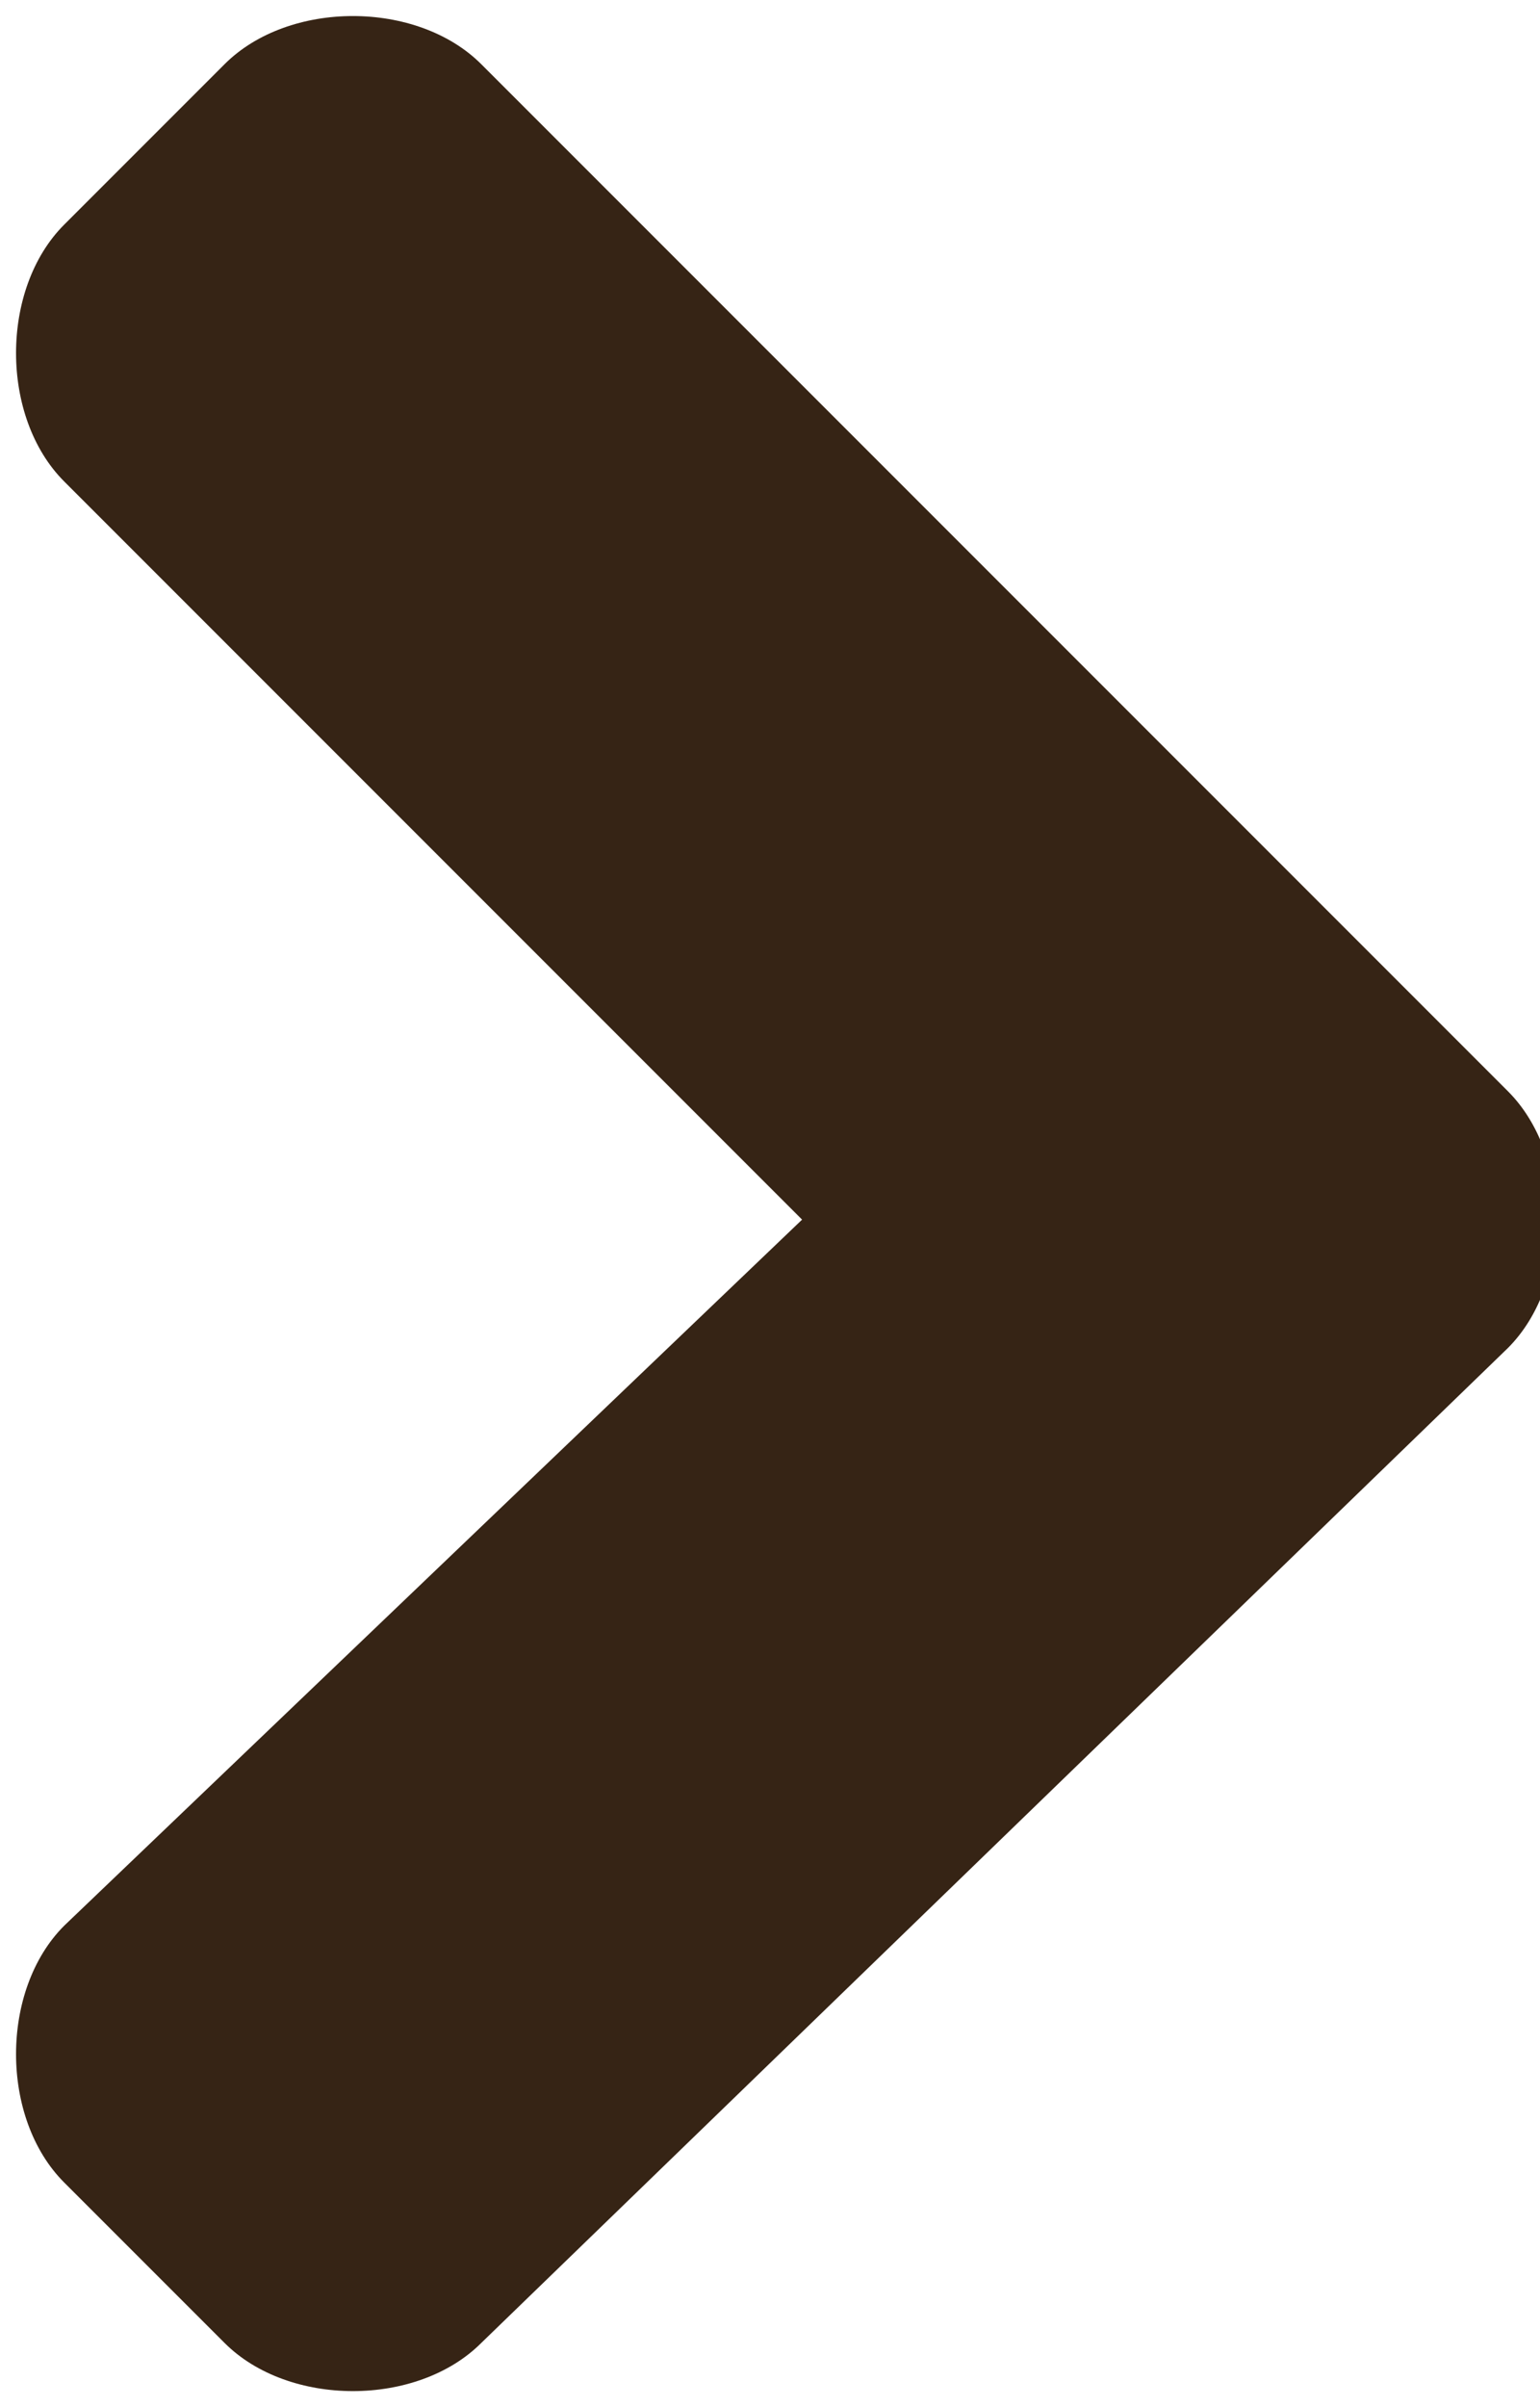
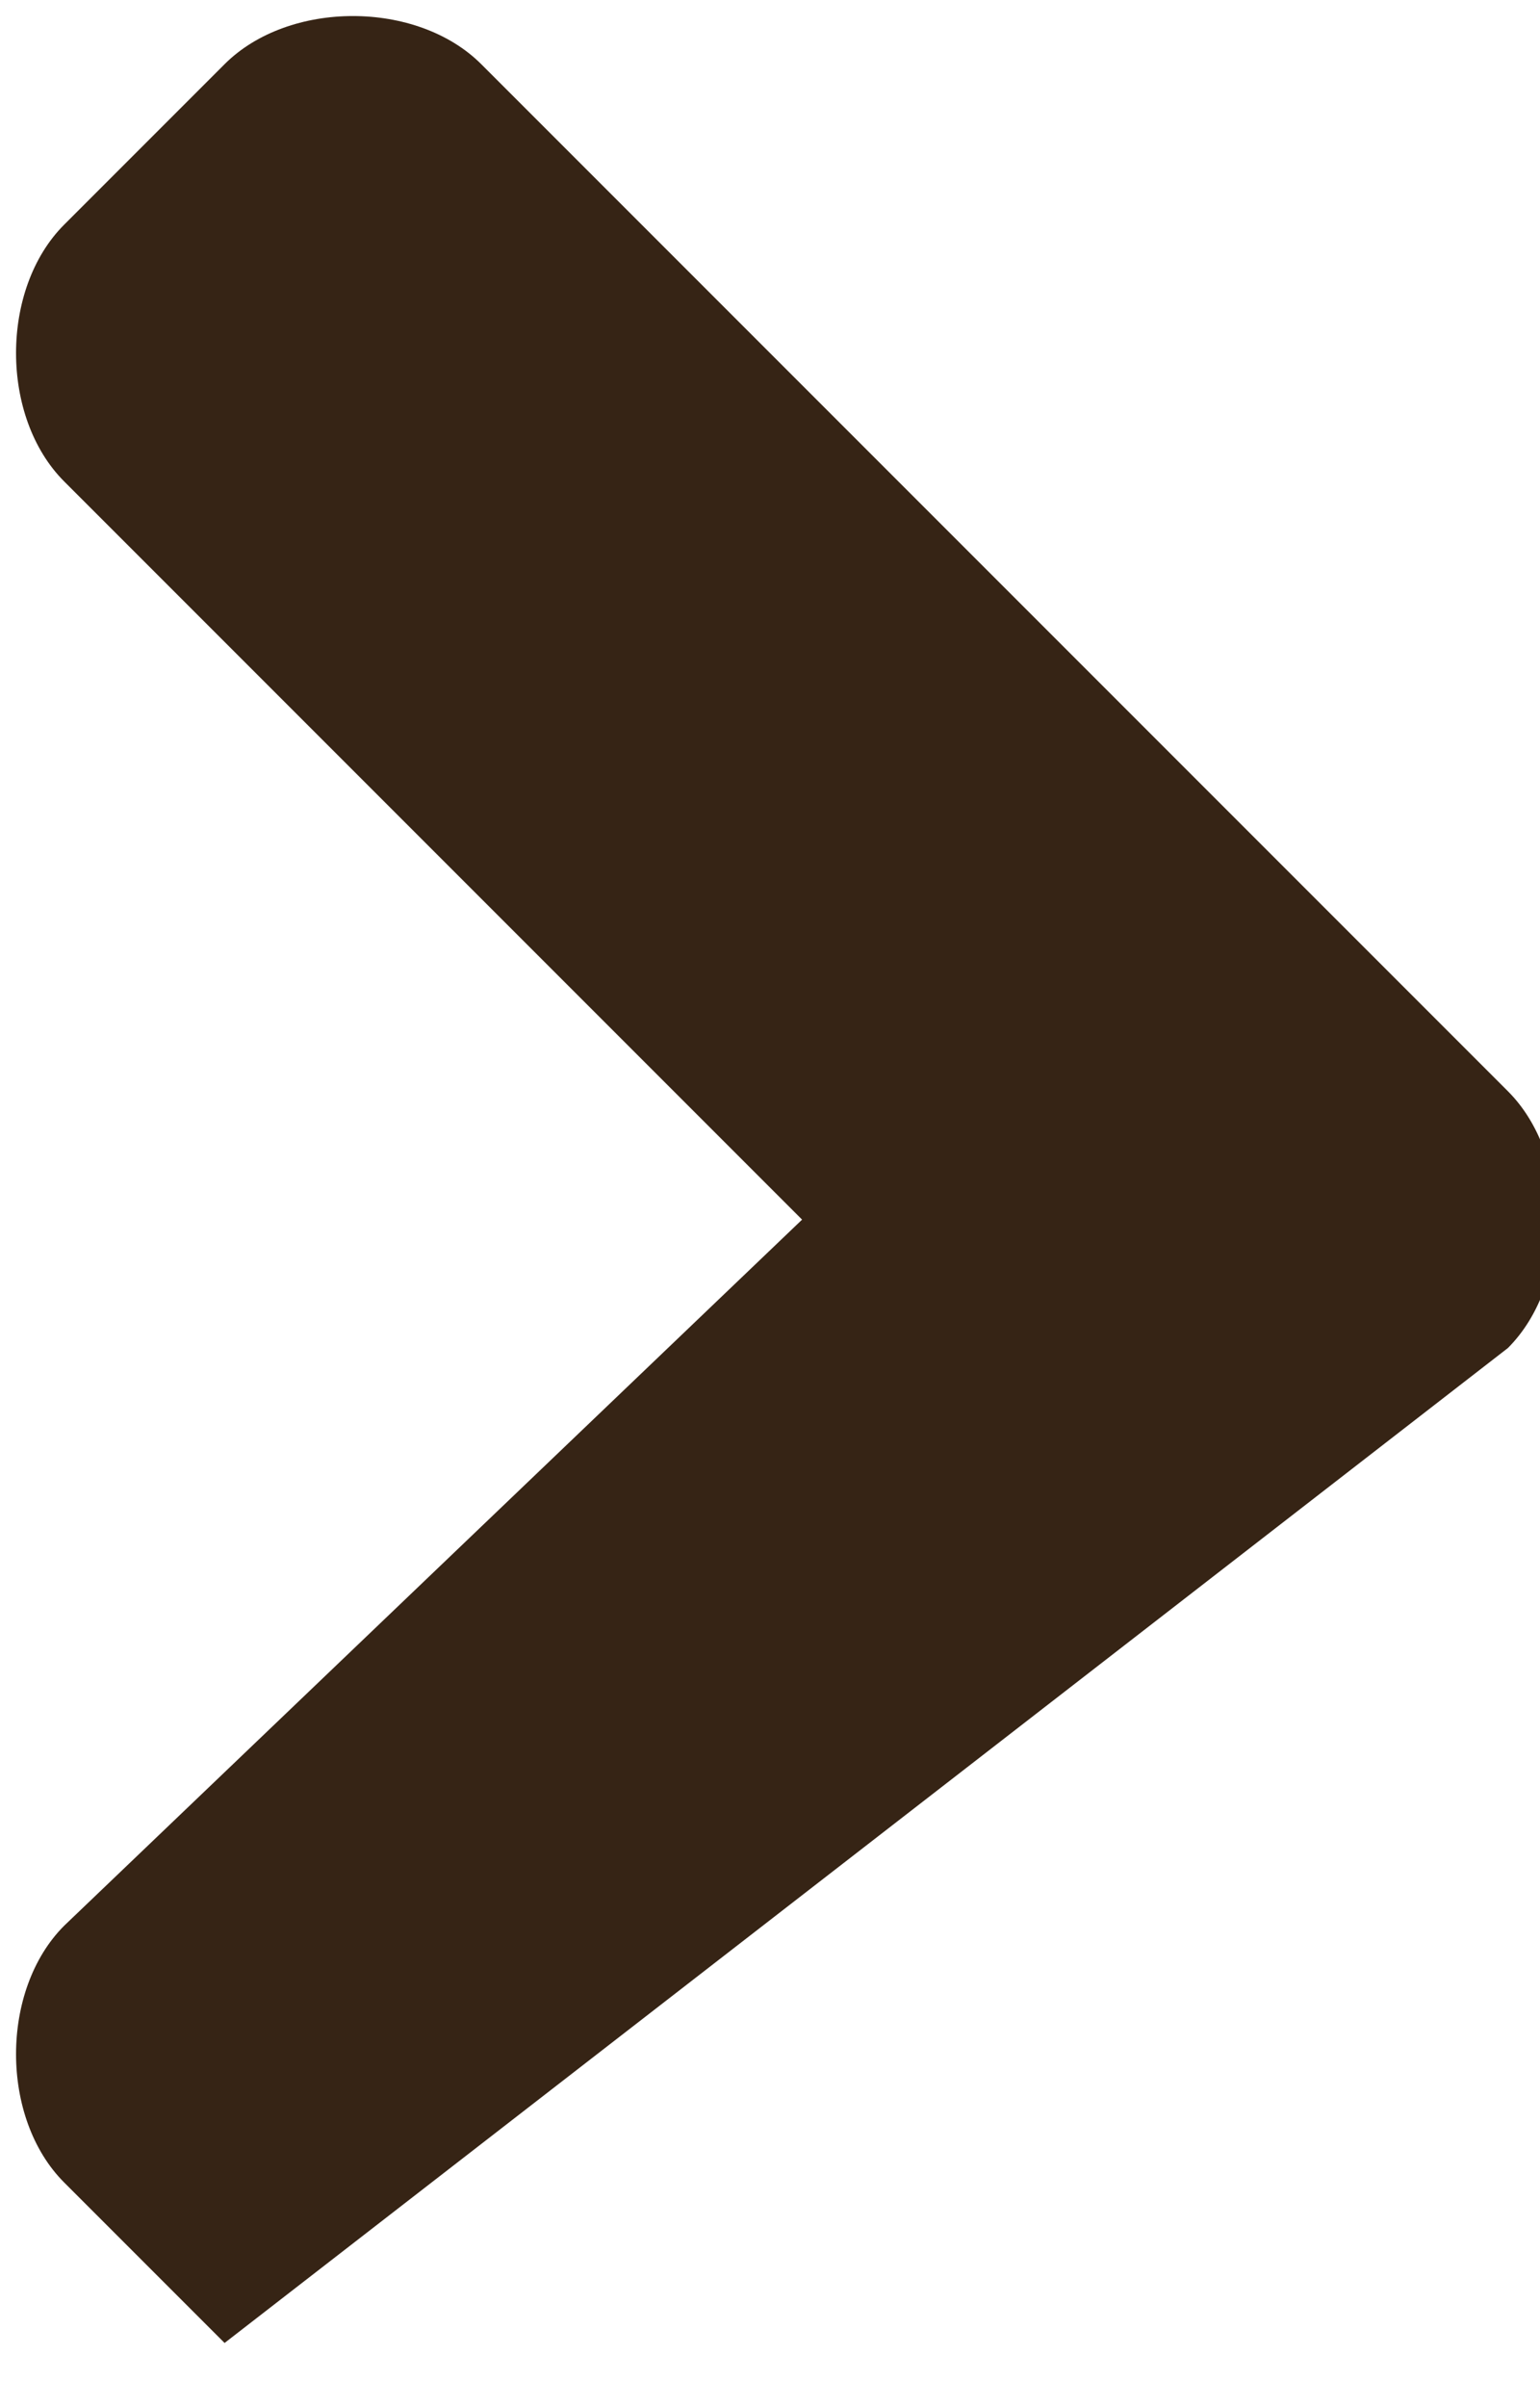
<svg xmlns="http://www.w3.org/2000/svg" version="1.1" id="Ebene_1" x="0px" y="0px" viewBox="0 0 4.8 7.5" style="enable-background:new 0 0 4.8 7.5;" xml:space="preserve">
  <style type="text/css">
	.st0{fill:#362415;}
</style>
-   <path id="Pfad_3143" class="st0" d="M4.7,4.2c0.2-0.2,0.2-0.6,0-0.8c0,0,0,0,0,0L1.5,0.2c-0.2-0.2-0.6-0.2-0.8,0c0,0,0,0,0,0  L0.2,0.7c-0.2,0.2-0.2,0.6,0,0.8c0,0,0,0,0,0l2.3,2.3L0.2,6c-0.2,0.2-0.2,0.6,0,0.8c0,0,0,0,0,0l0.5,0.5c0.2,0.2,0.6,0.2,0.8,0  c0,0,0,0,0,0L4.7,4.2z" />
+   <path id="Pfad_3143" class="st0" d="M4.7,4.2c0.2-0.2,0.2-0.6,0-0.8c0,0,0,0,0,0L1.5,0.2c-0.2-0.2-0.6-0.2-0.8,0c0,0,0,0,0,0  L0.2,0.7c-0.2,0.2-0.2,0.6,0,0.8c0,0,0,0,0,0l2.3,2.3L0.2,6c-0.2,0.2-0.2,0.6,0,0.8c0,0,0,0,0,0l0.5,0.5c0,0,0,0,0,0L4.7,4.2z" />
</svg>